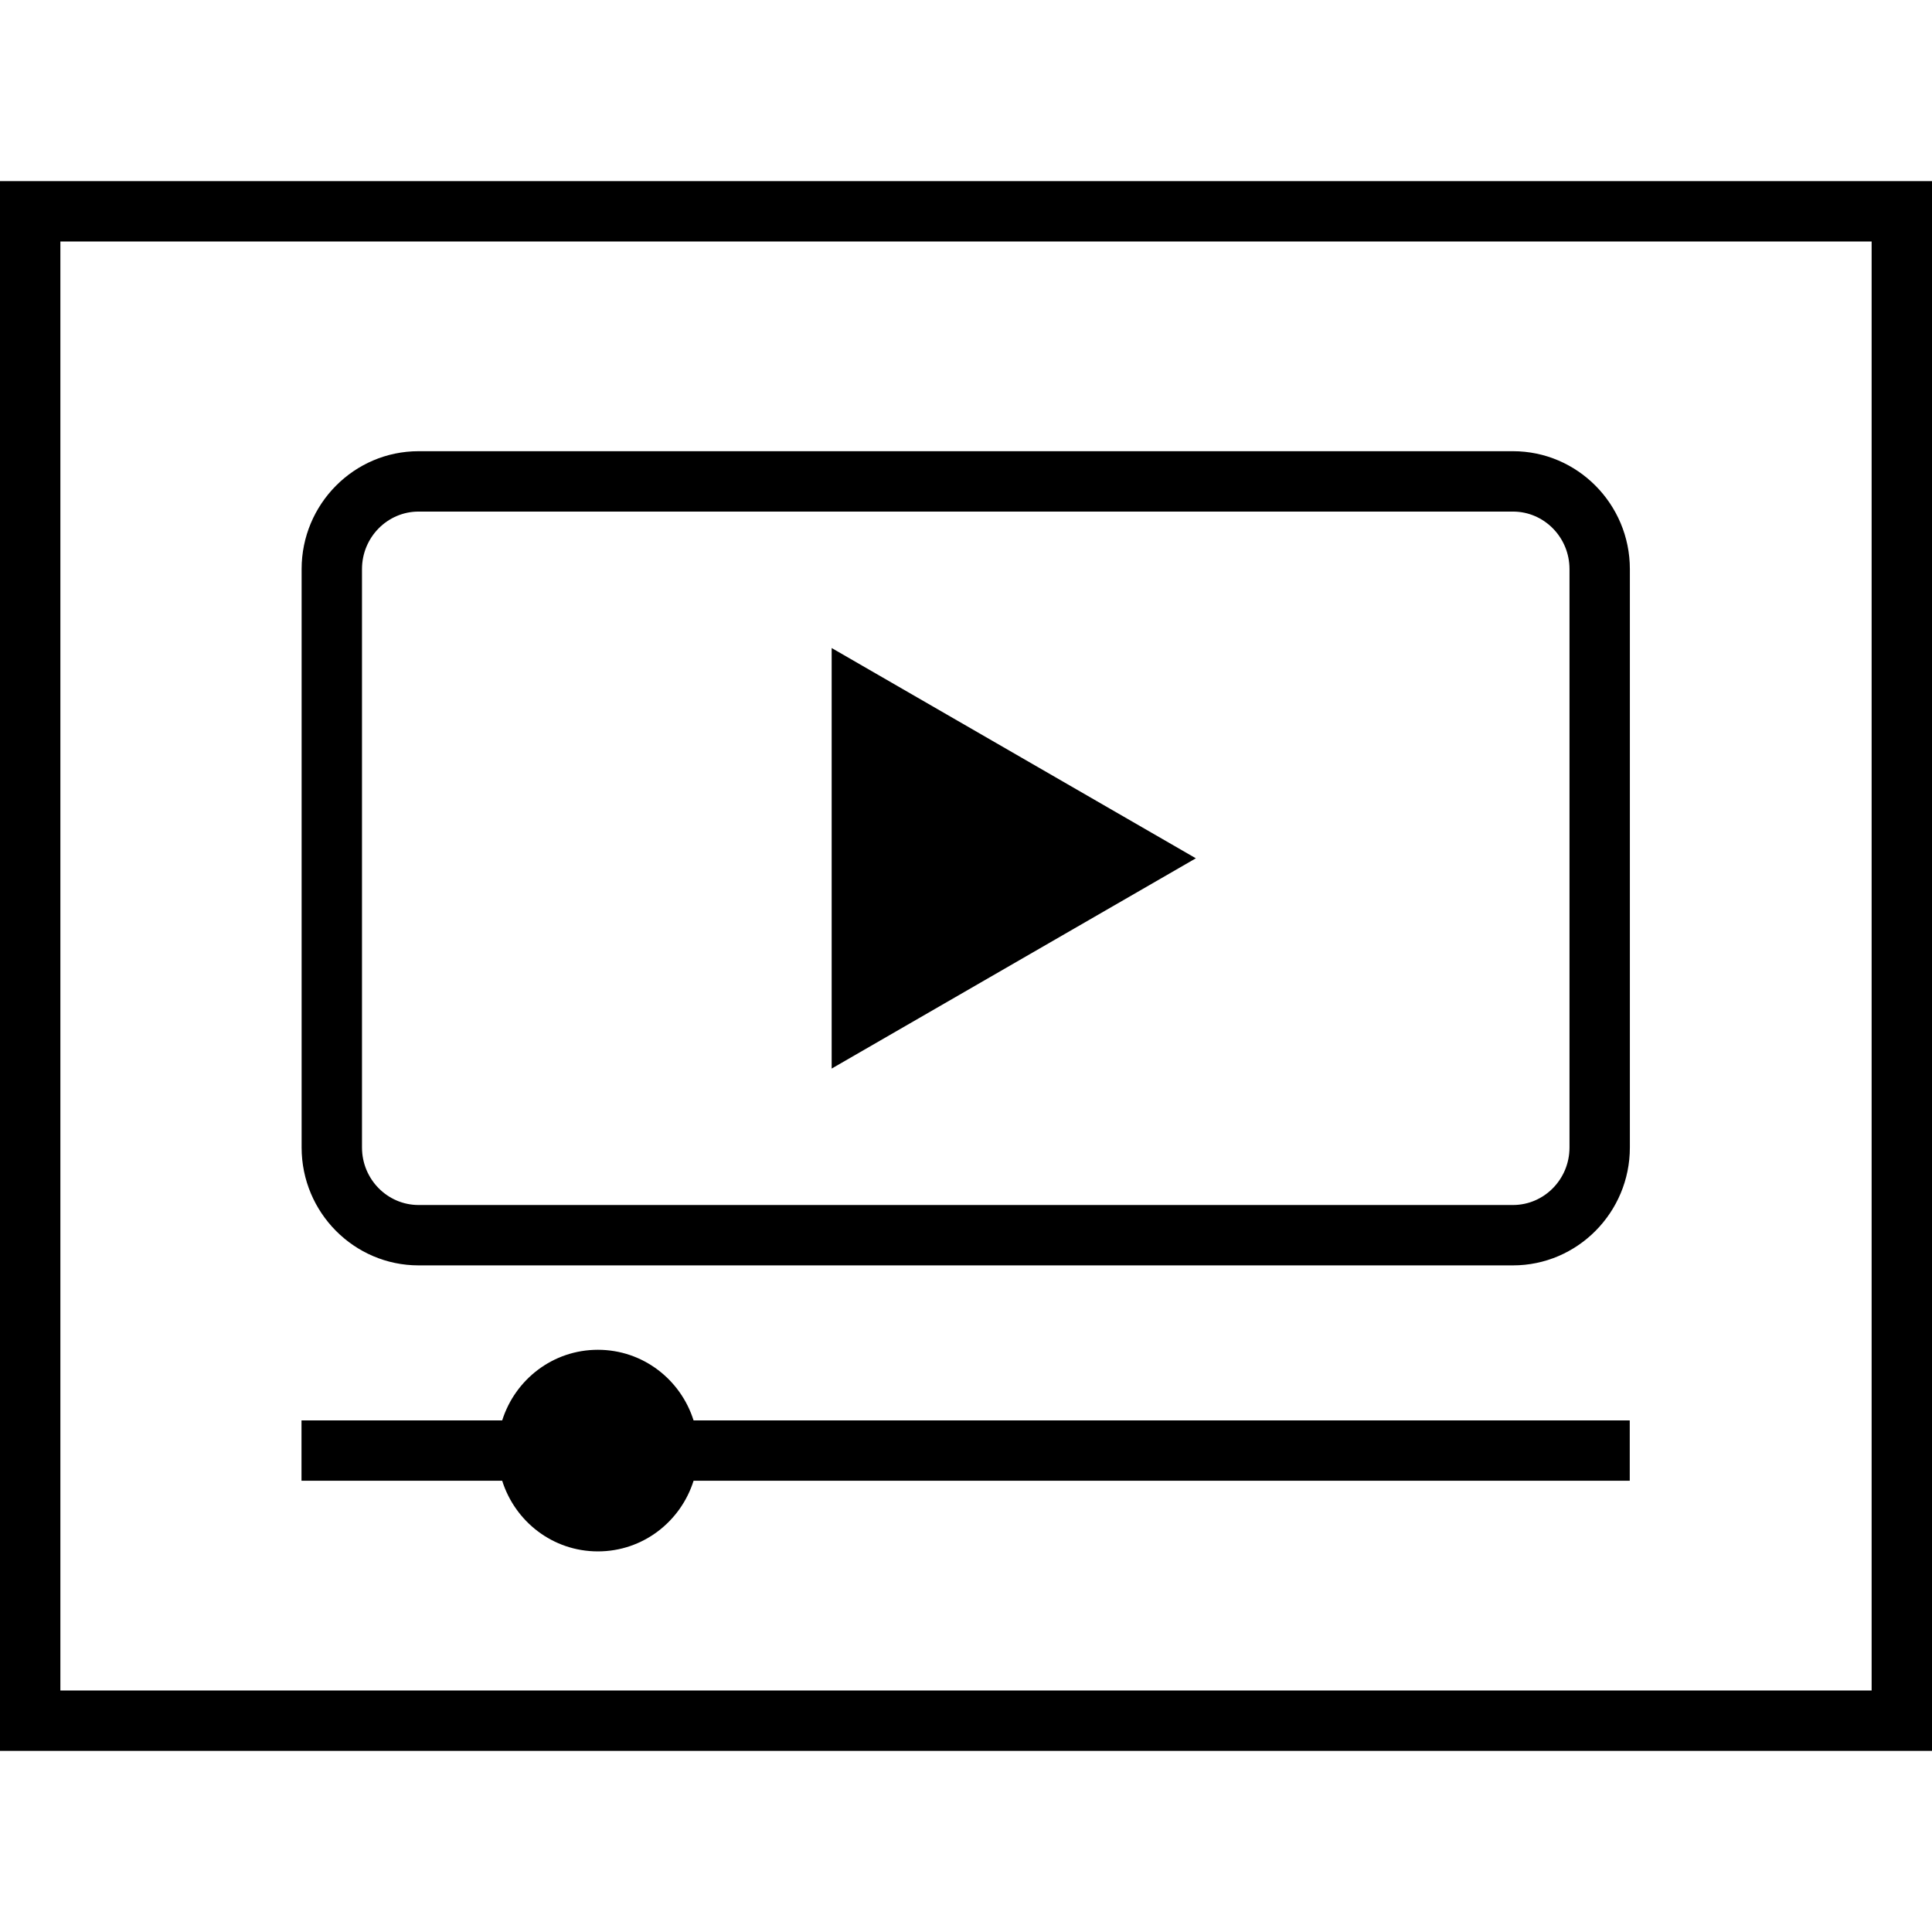
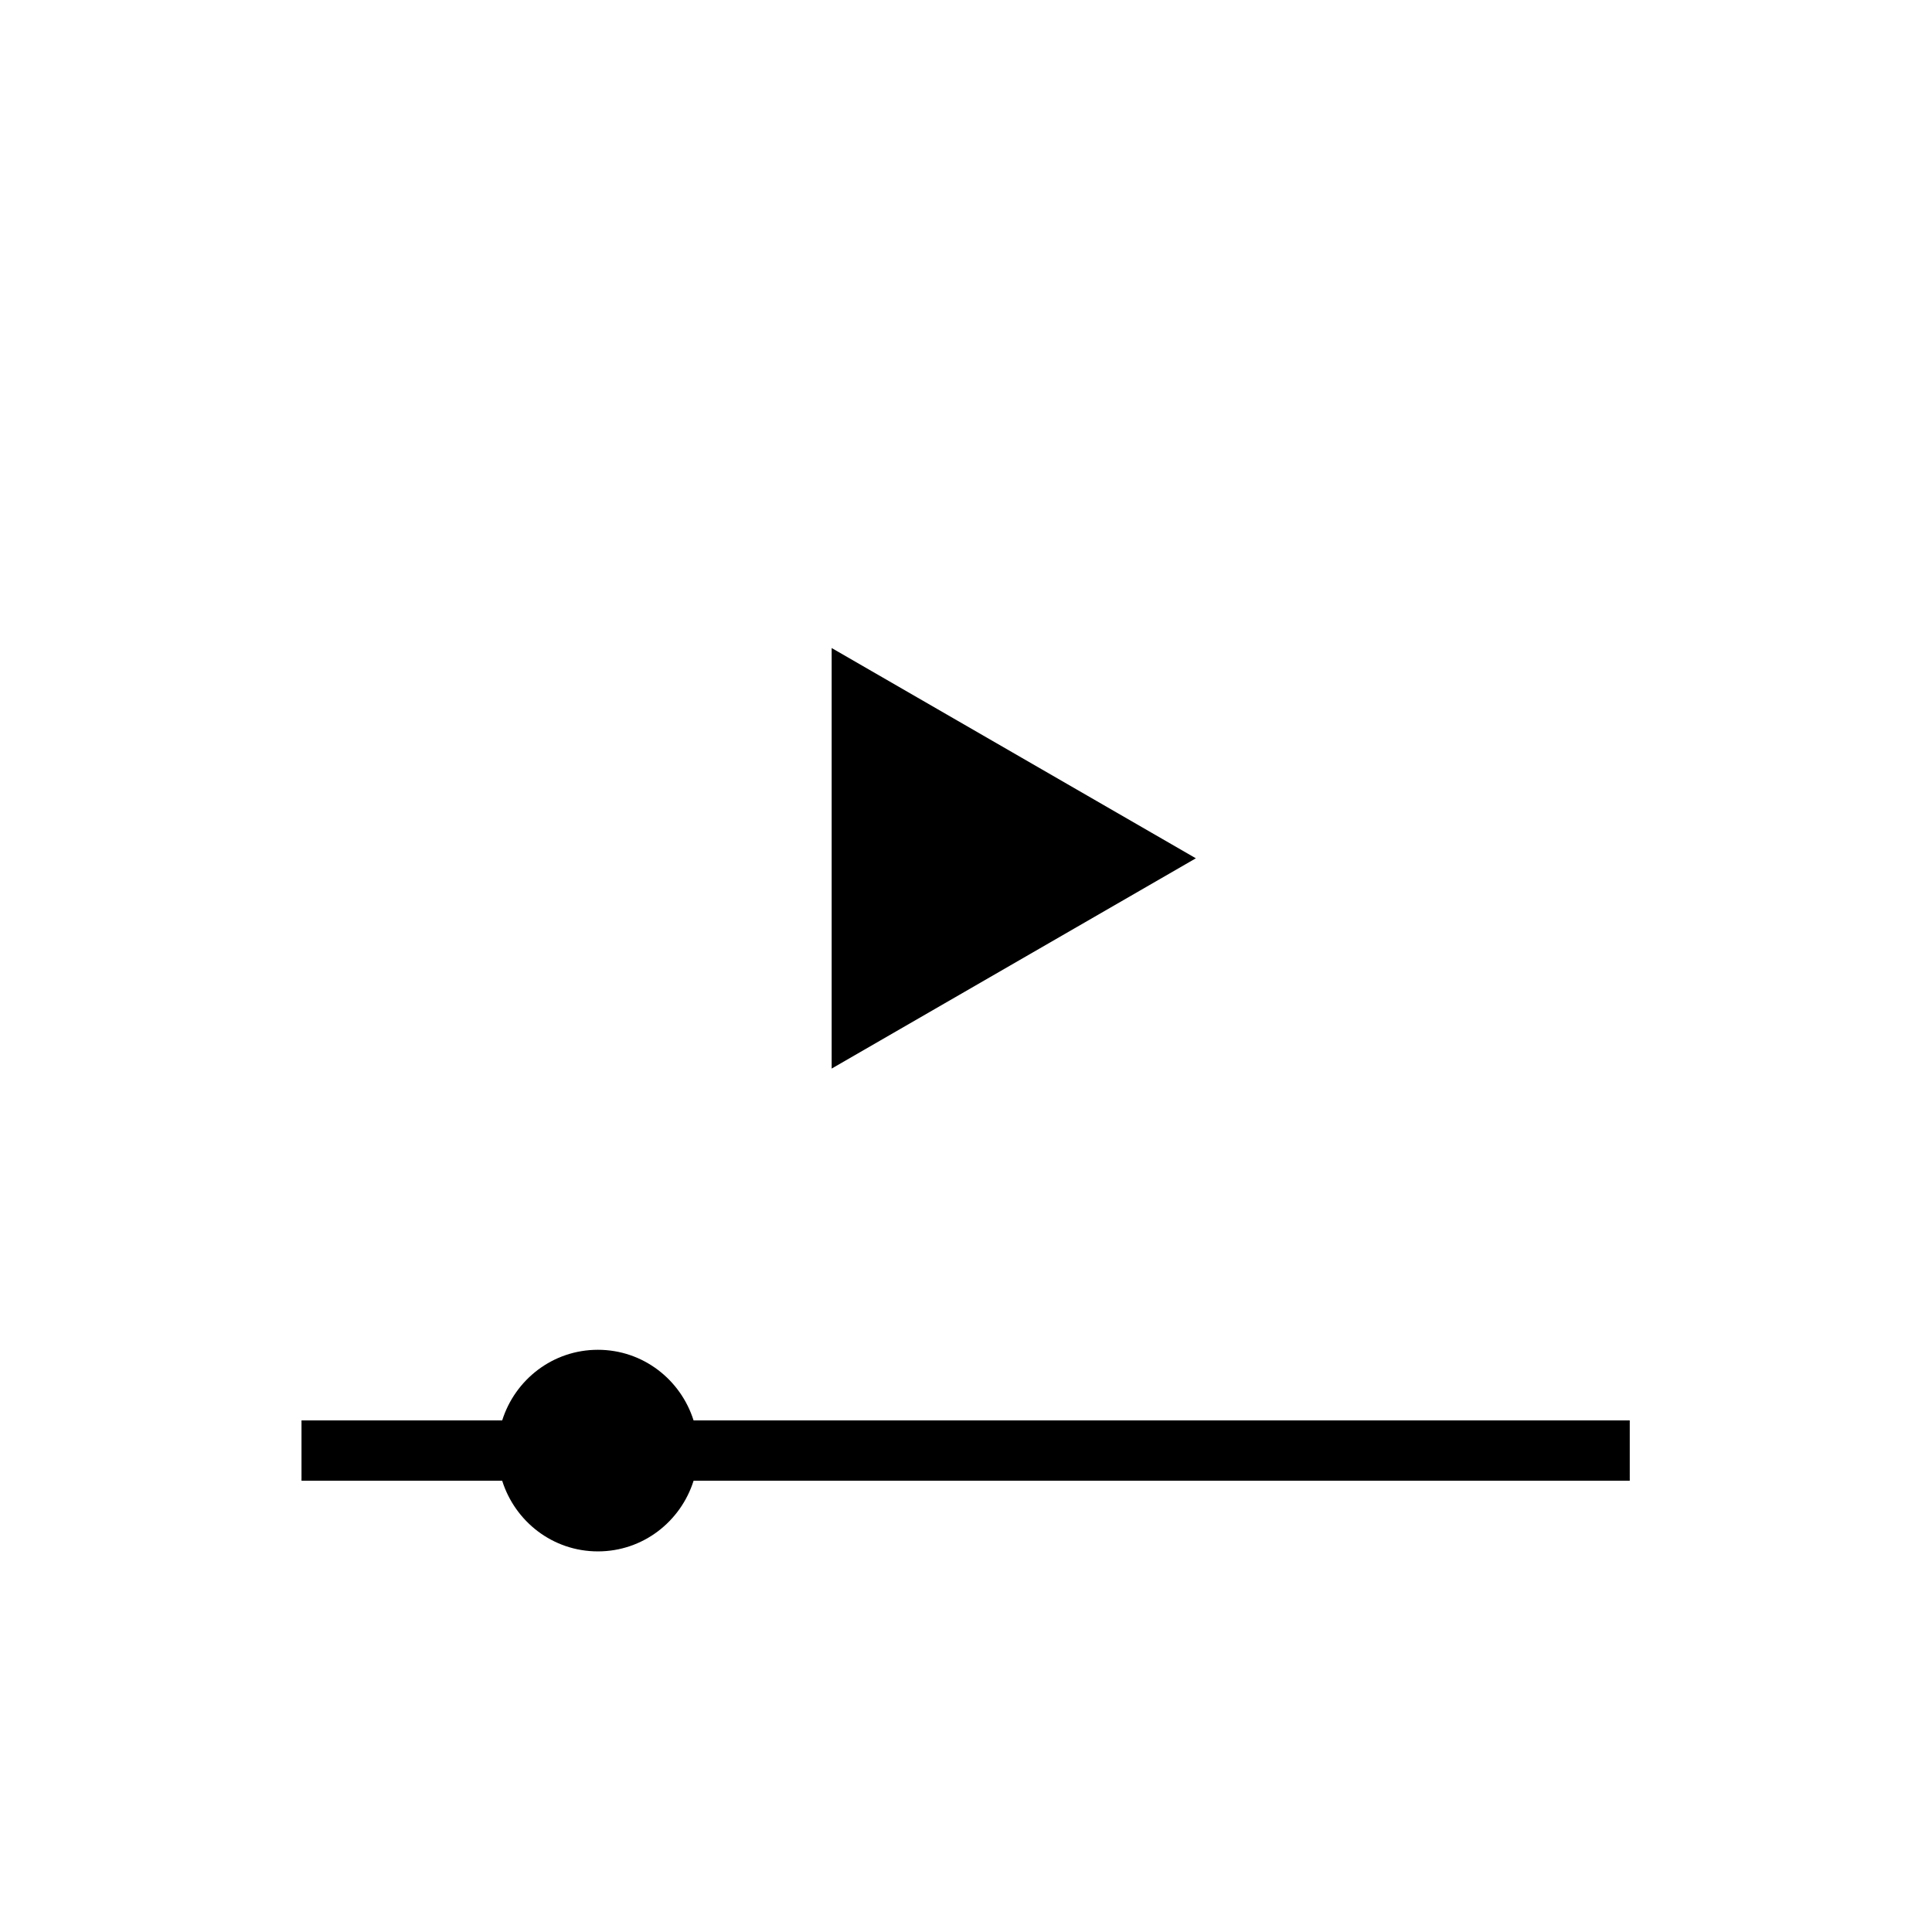
<svg xmlns="http://www.w3.org/2000/svg" fill="#000000" height="800px" width="800px" version="1.1" id="Capa_1" viewBox="0 0 490 490" xml:space="preserve">
  <g>
-     <path d="M490,45.938H0v398.125h490V45.938z M474.688,428.75H15.313V61.25h459.375V428.75z" />
-     <path d="M106.166,320.93H383.72c16.344,0,29.653-13.413,29.653-29.892v-146.71c0-16.479-13.309-29.892-29.653-29.892H106.166   c-16.359,0-29.668,13.413-29.668,29.892v146.71C76.498,307.516,89.807,320.93,106.166,320.93z M91.811,144.328   c0-8.045,6.445-14.58,14.355-14.58H383.72c7.91,0,14.34,6.535,14.34,14.58v146.71c0,8.045-6.43,14.58-14.34,14.58H106.166   c-7.91,0-14.355-6.535-14.355-14.58V144.328z" />
    <polygon points="210.929,164.355 210.929,271.015 303.298,217.684  " />
    <path d="M151.638,393.469c11.435,0,21.002-7.559,24.27-17.914h237.435v-15.313H175.905c-3.27-10.351-12.835-17.904-24.267-17.904   c-11.432,0-20.998,7.553-24.268,17.904H76.468v15.313h50.899C130.635,385.91,140.202,393.469,151.638,393.469z" />
  </g>
</svg>